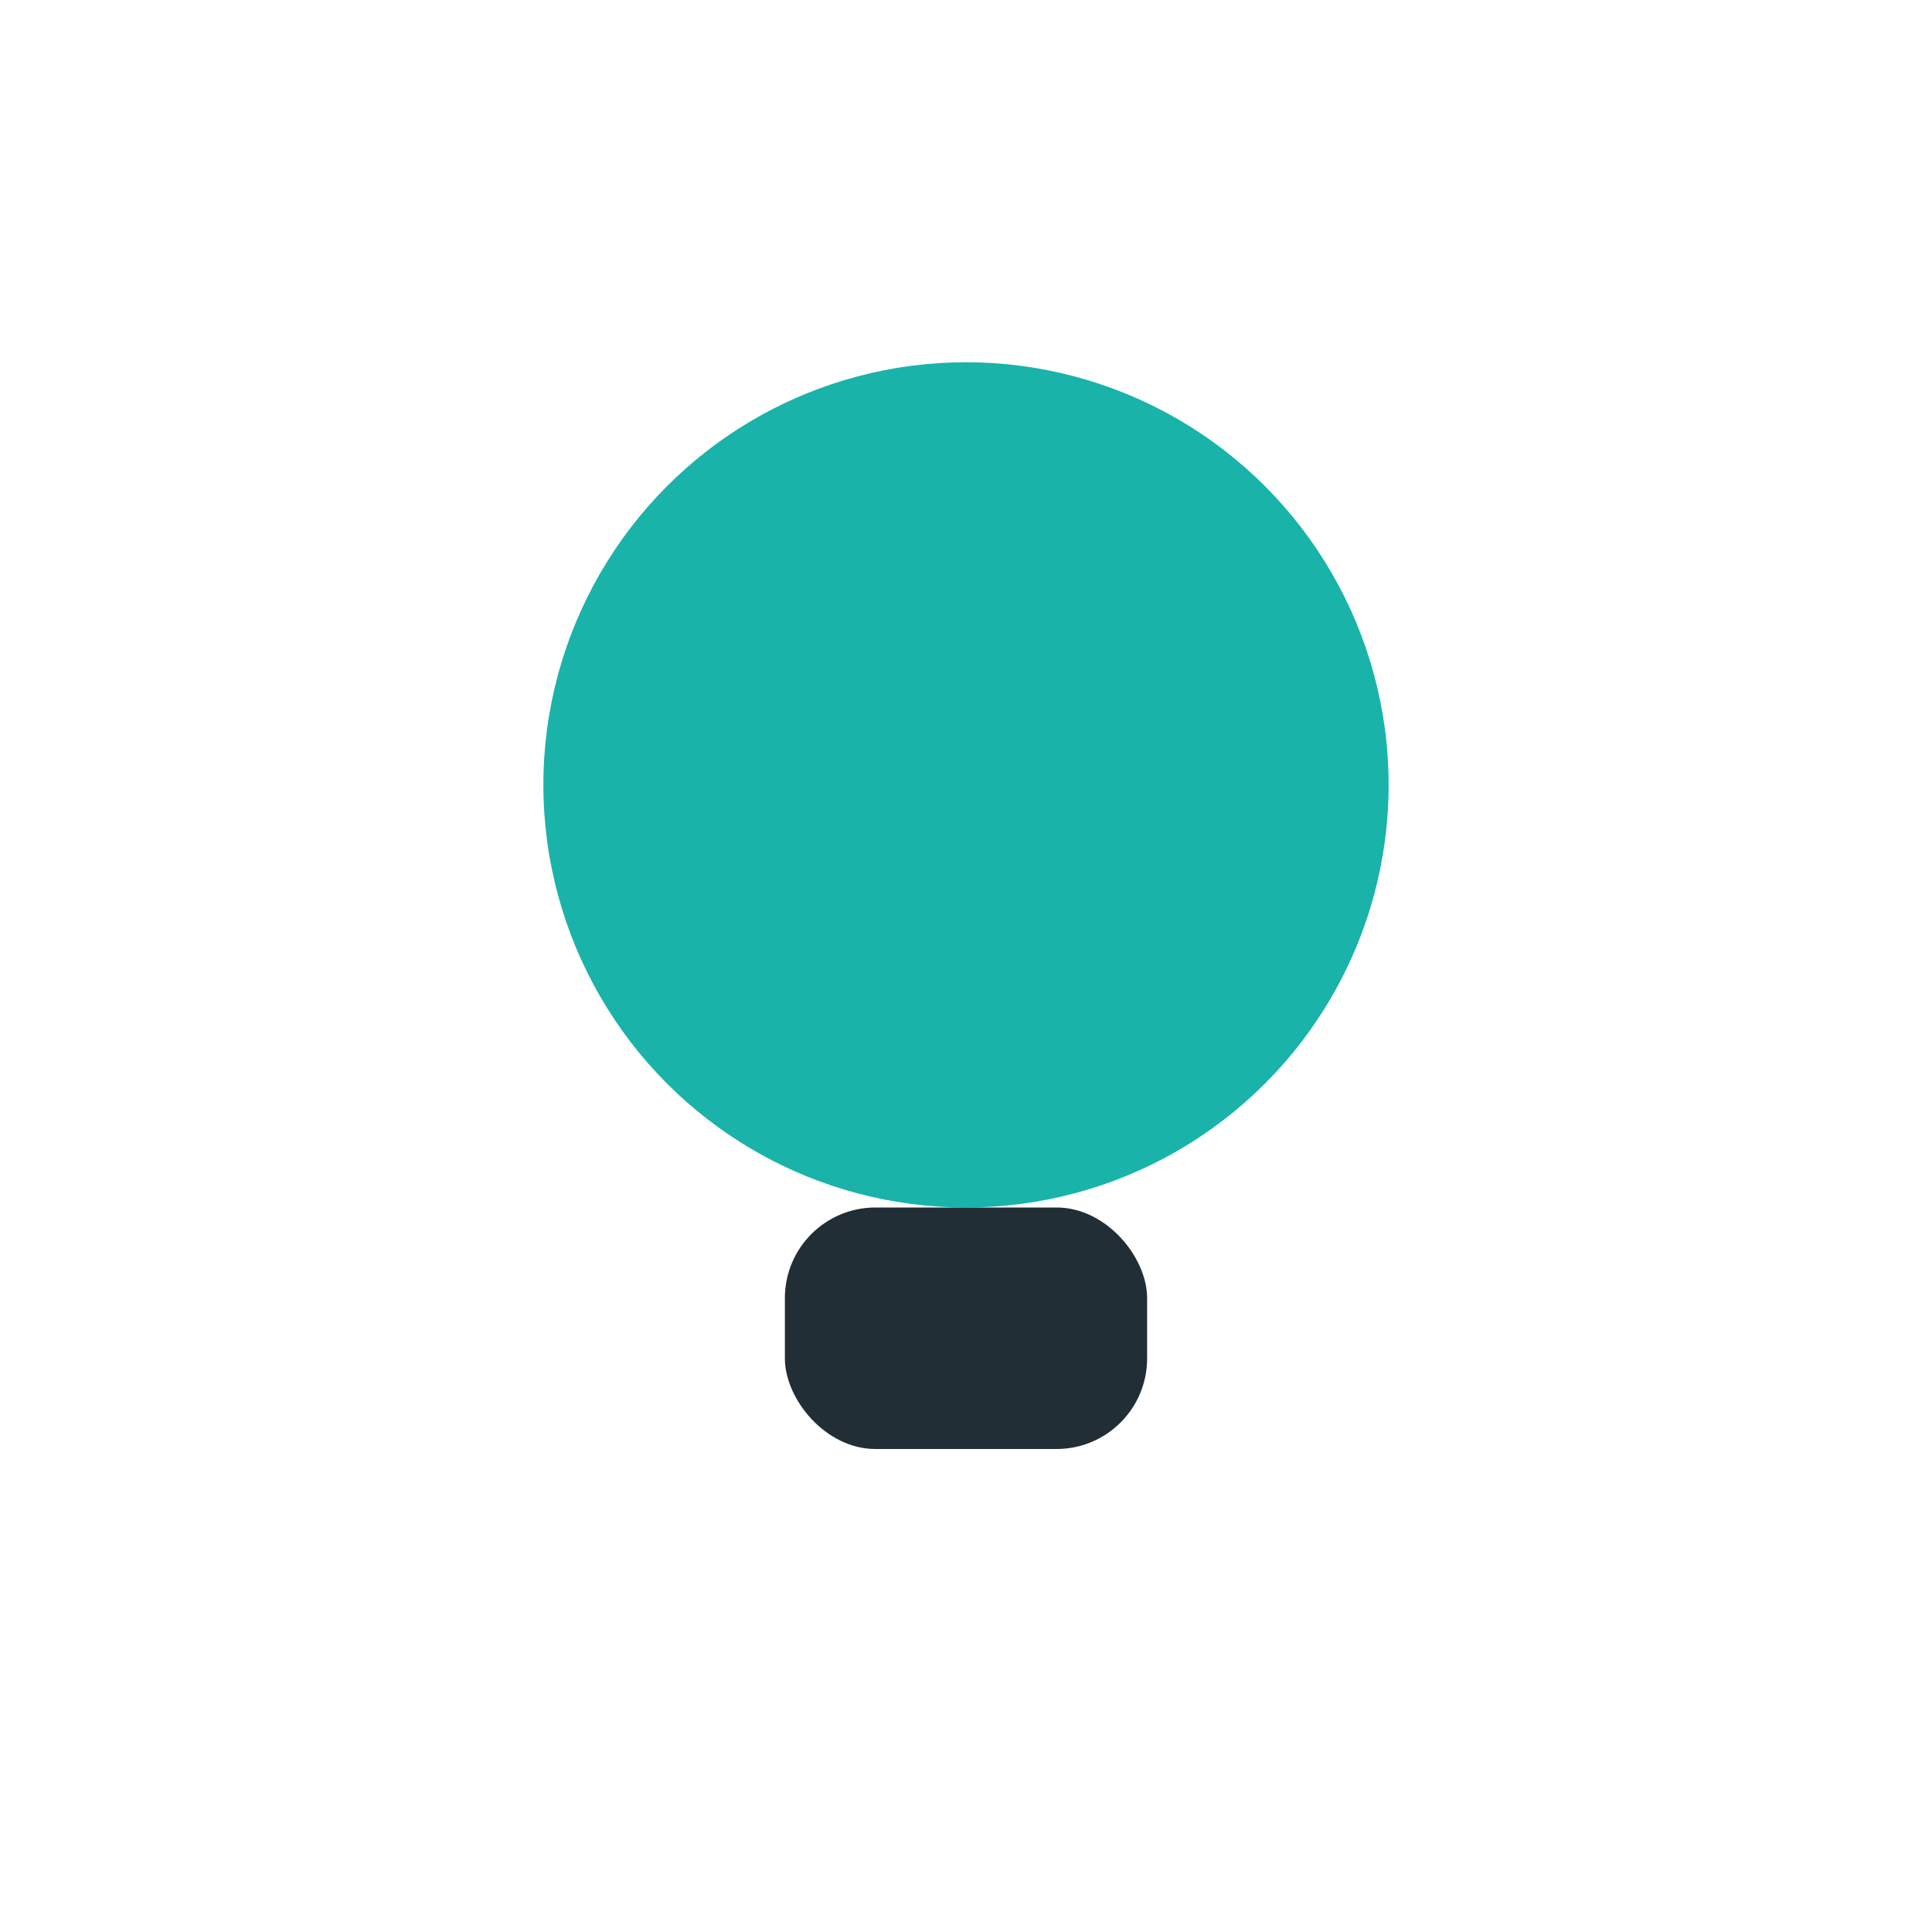
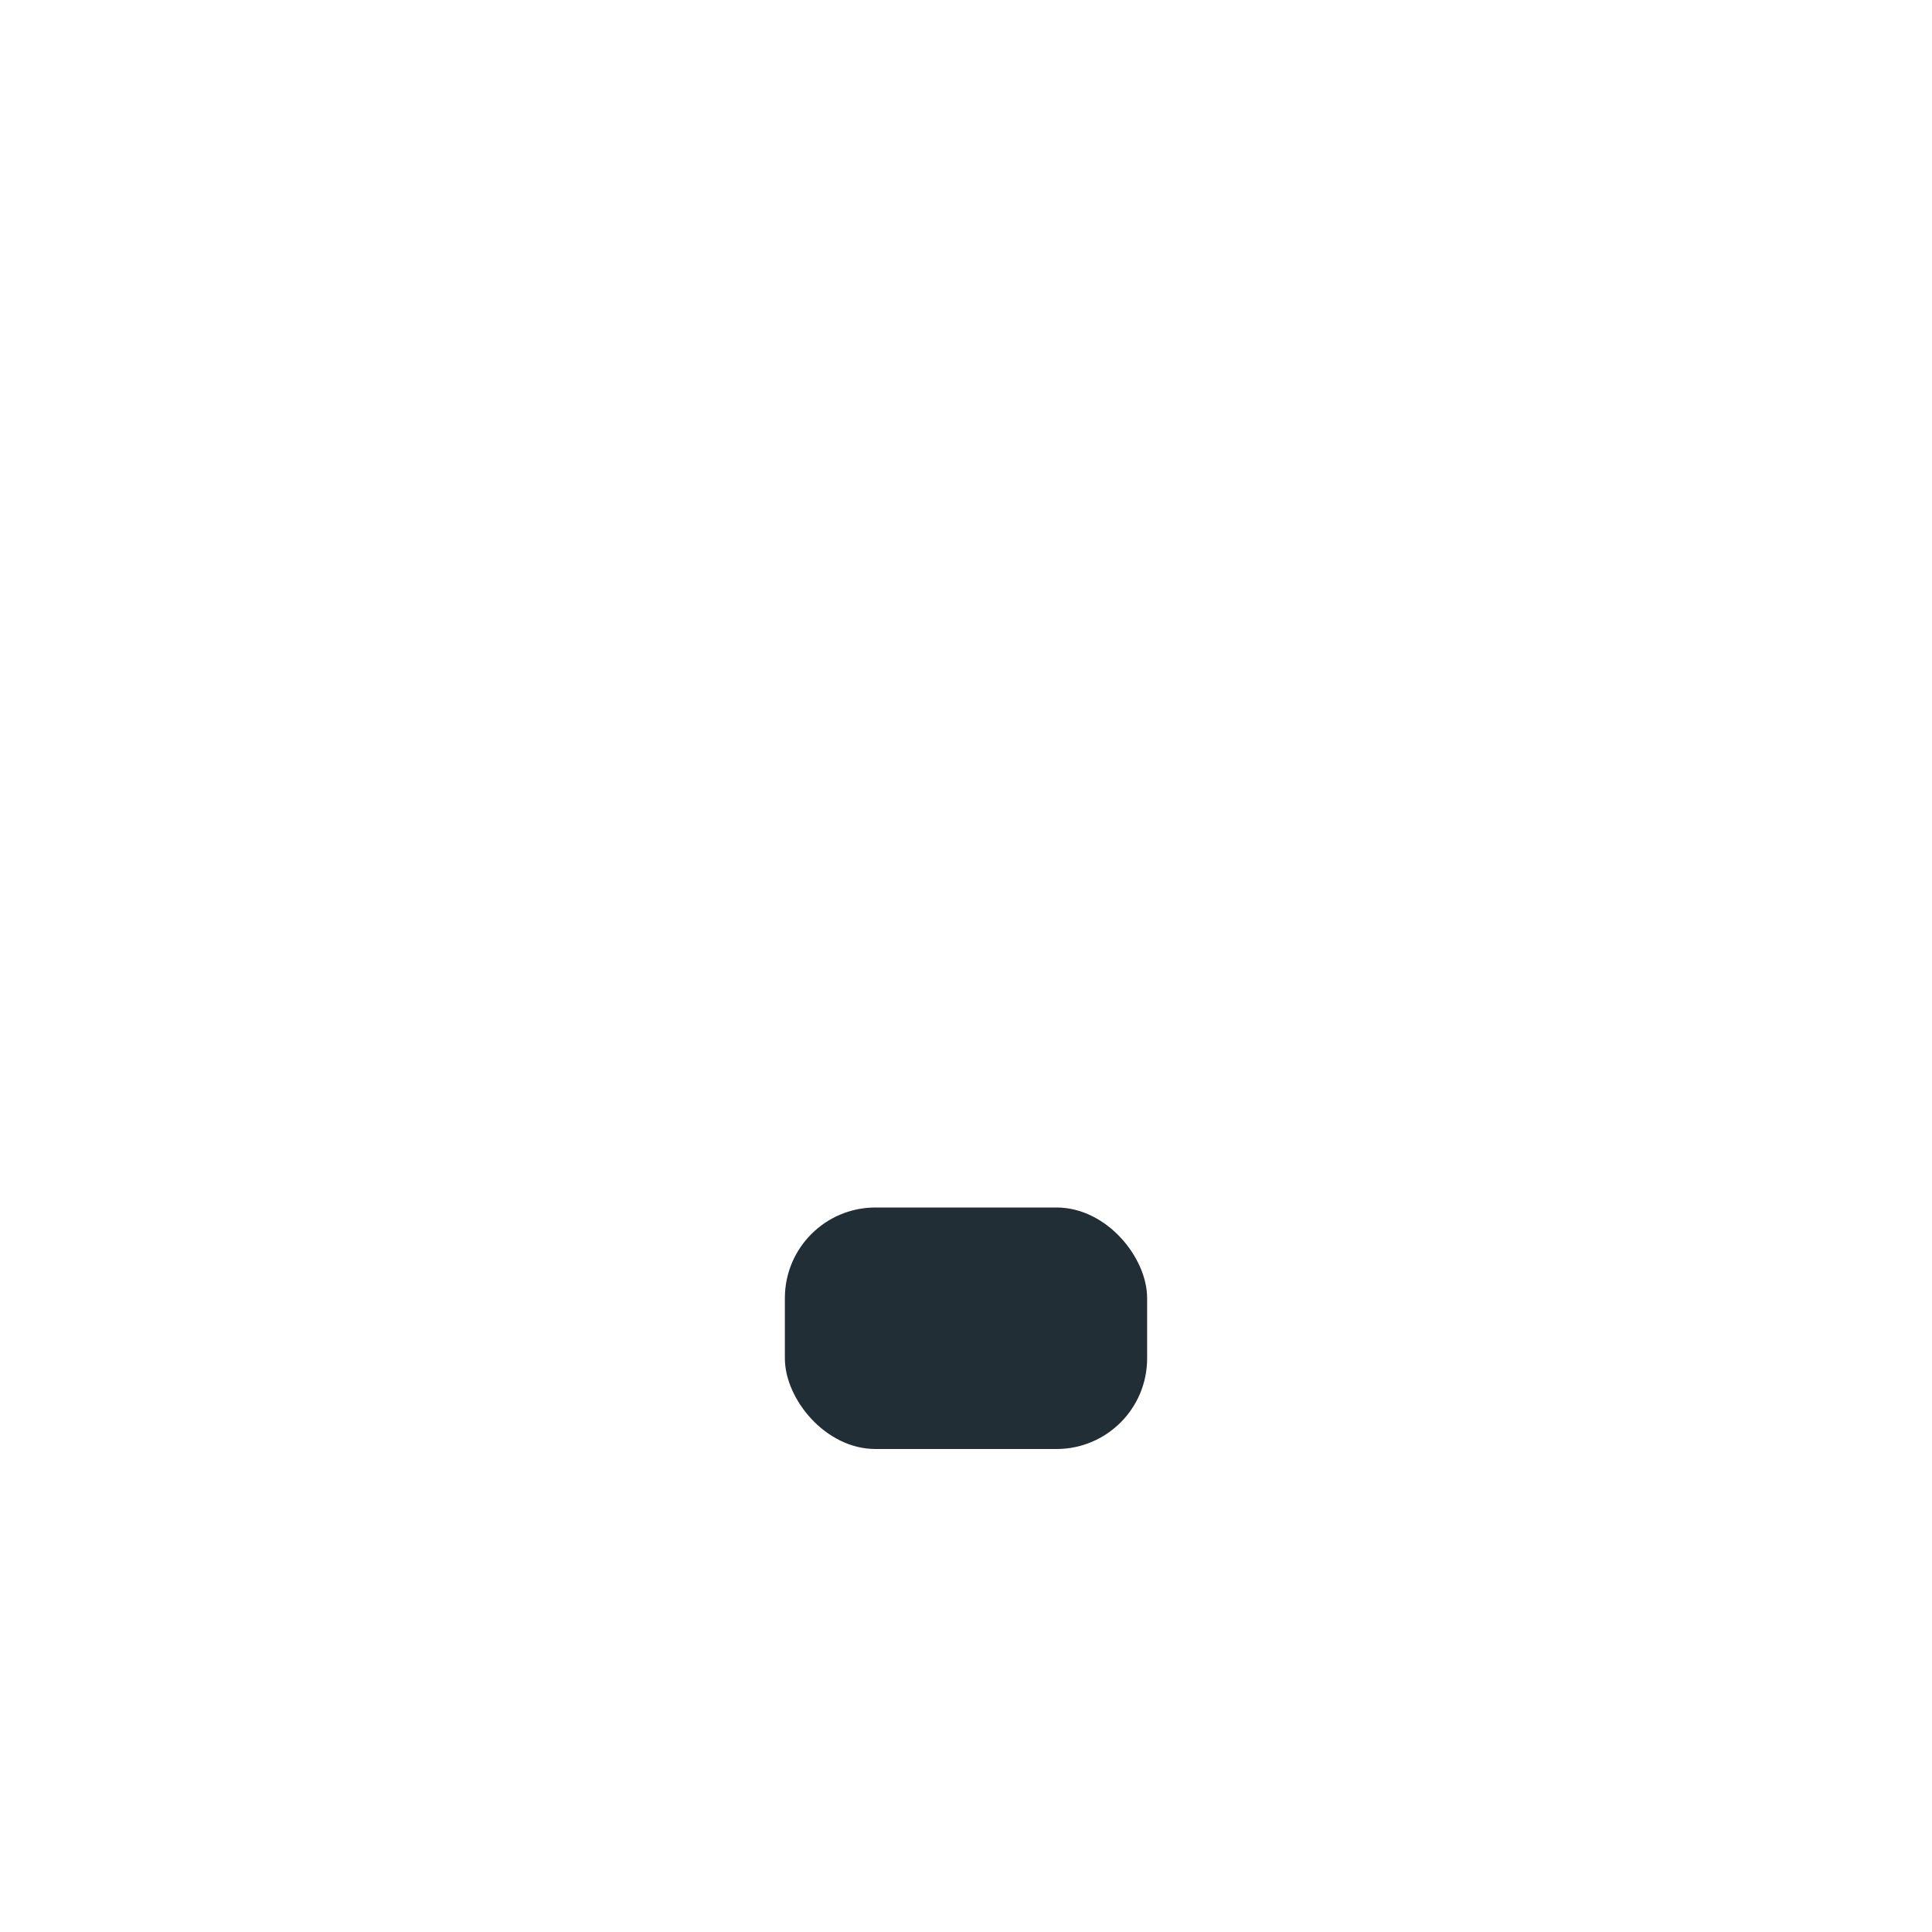
<svg xmlns="http://www.w3.org/2000/svg" width="32" height="32" viewBox="0 0 32 32">
-   <ellipse cx="16" cy="13" rx="7" ry="7" fill="#19B3AA" />
  <rect x="13" y="20" width="6" height="4" rx="1.5" fill="#222E36" />
</svg>